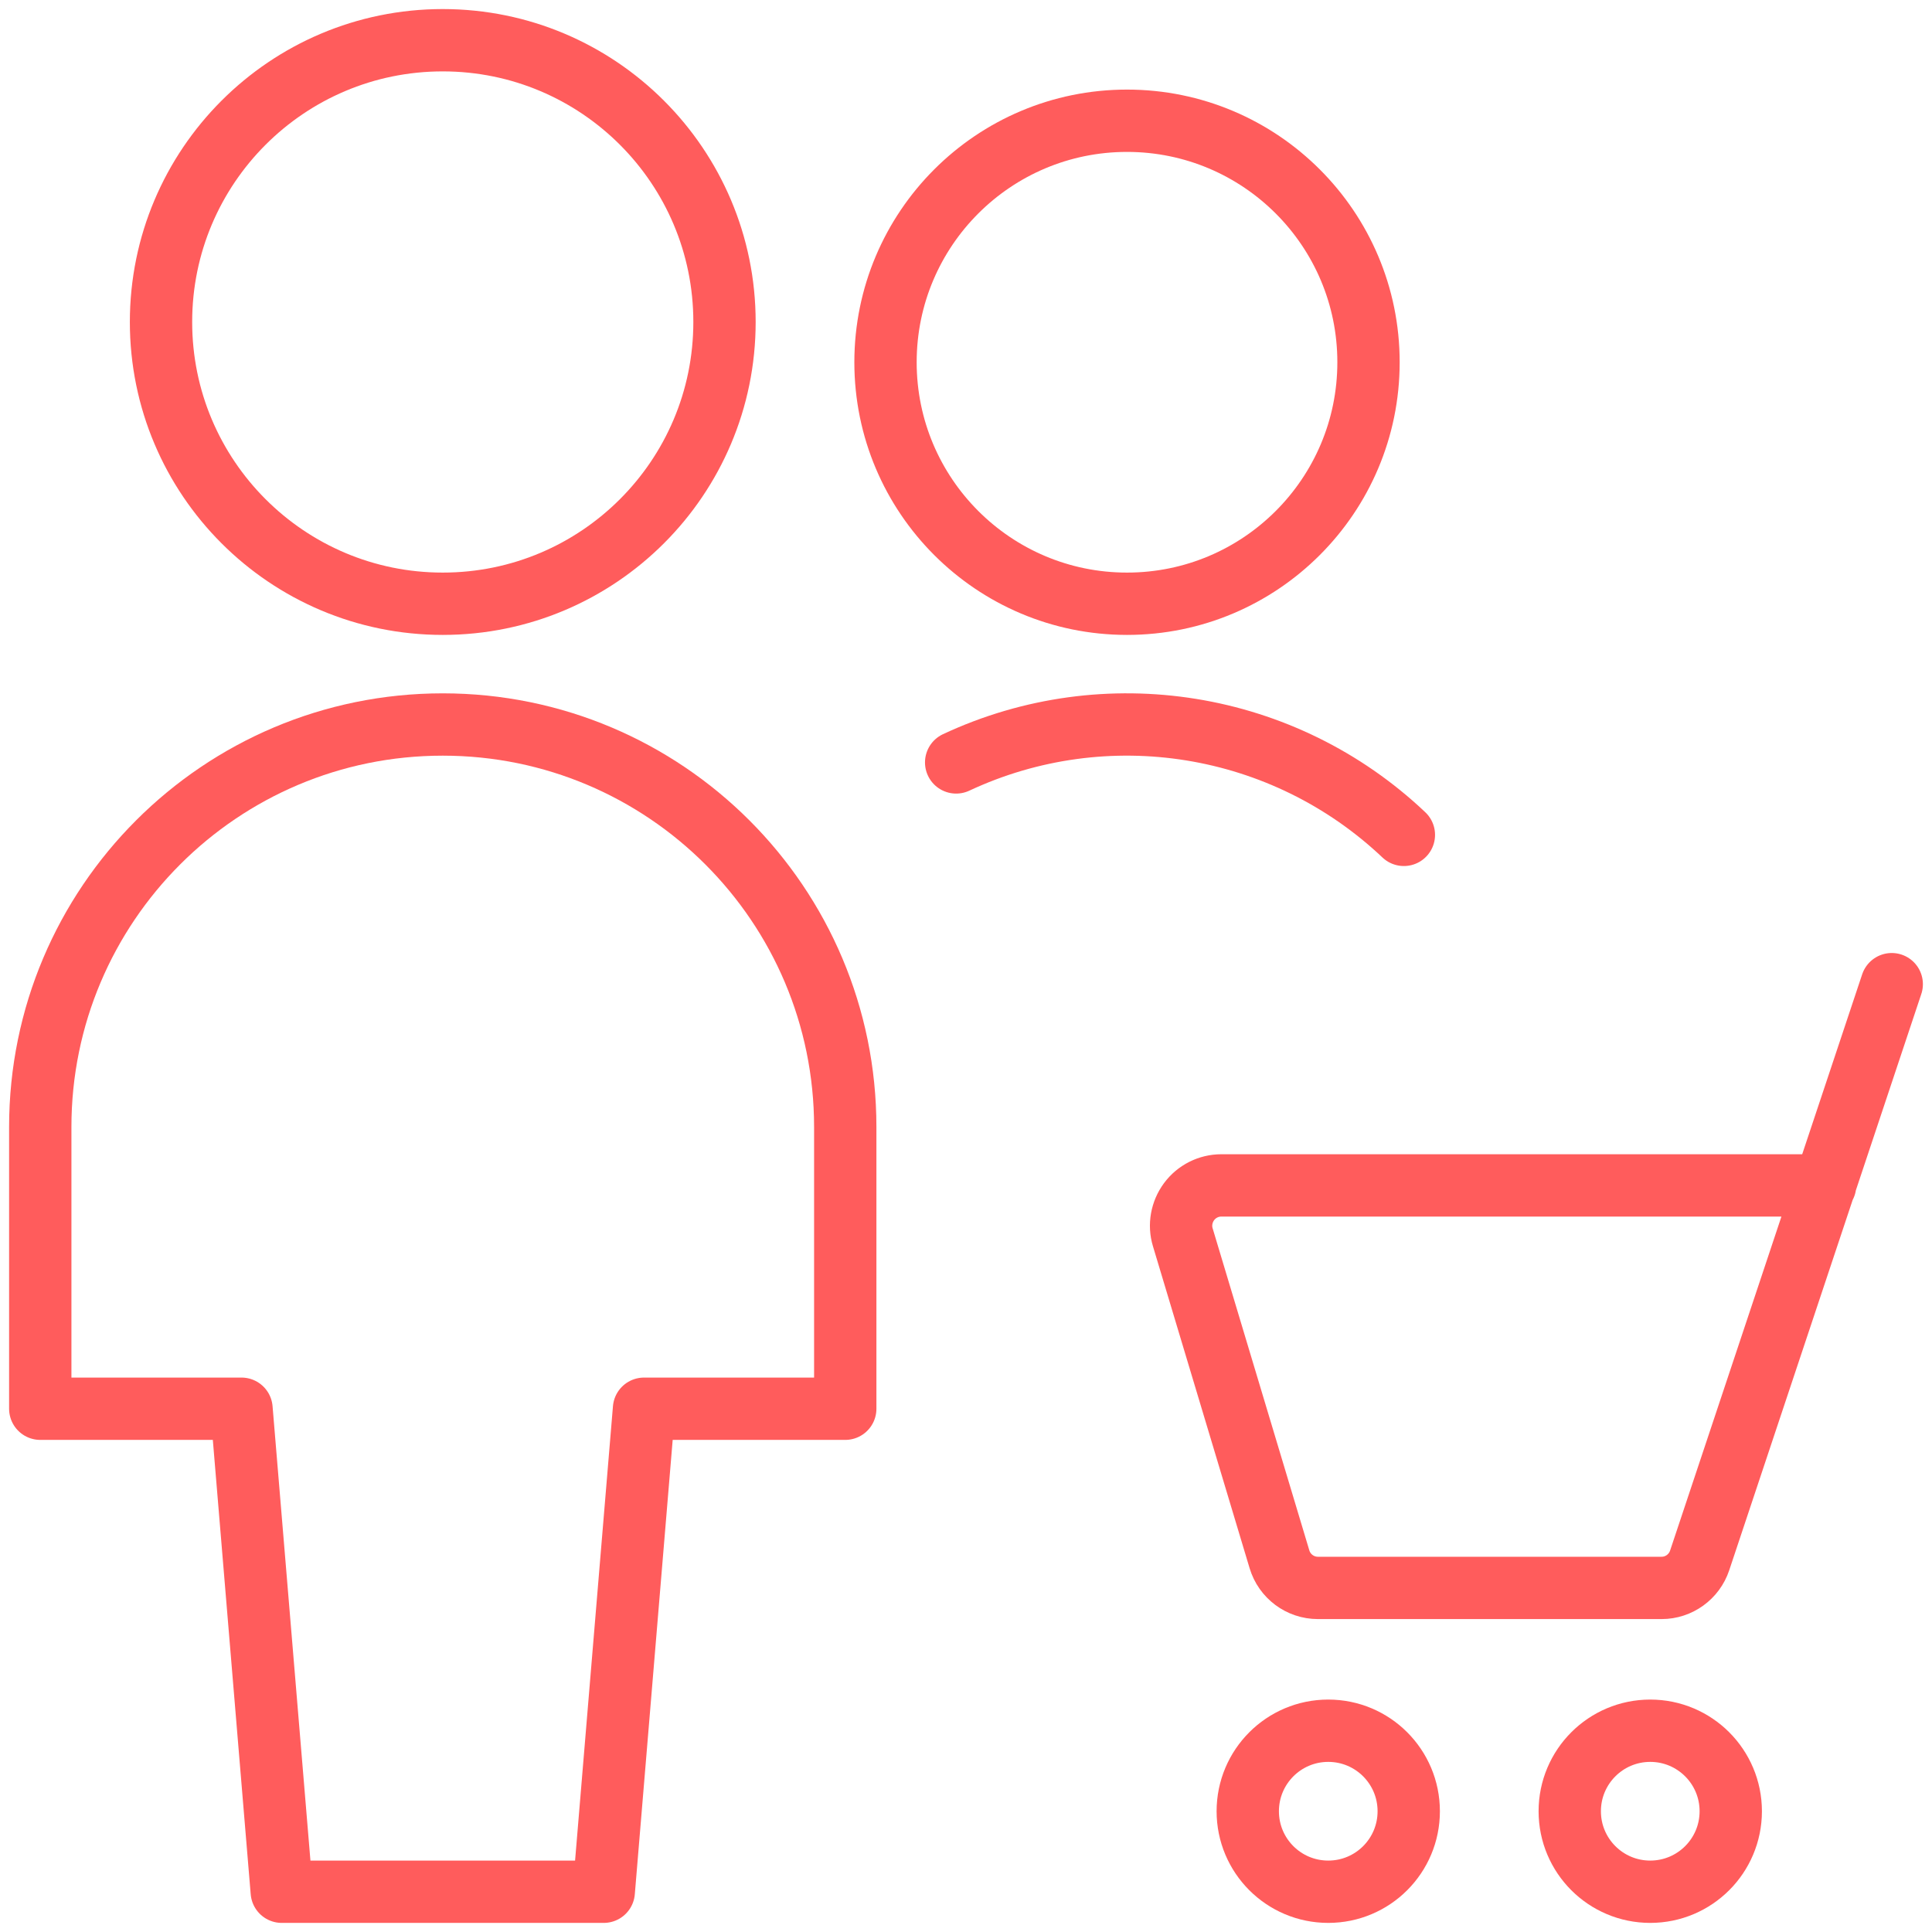
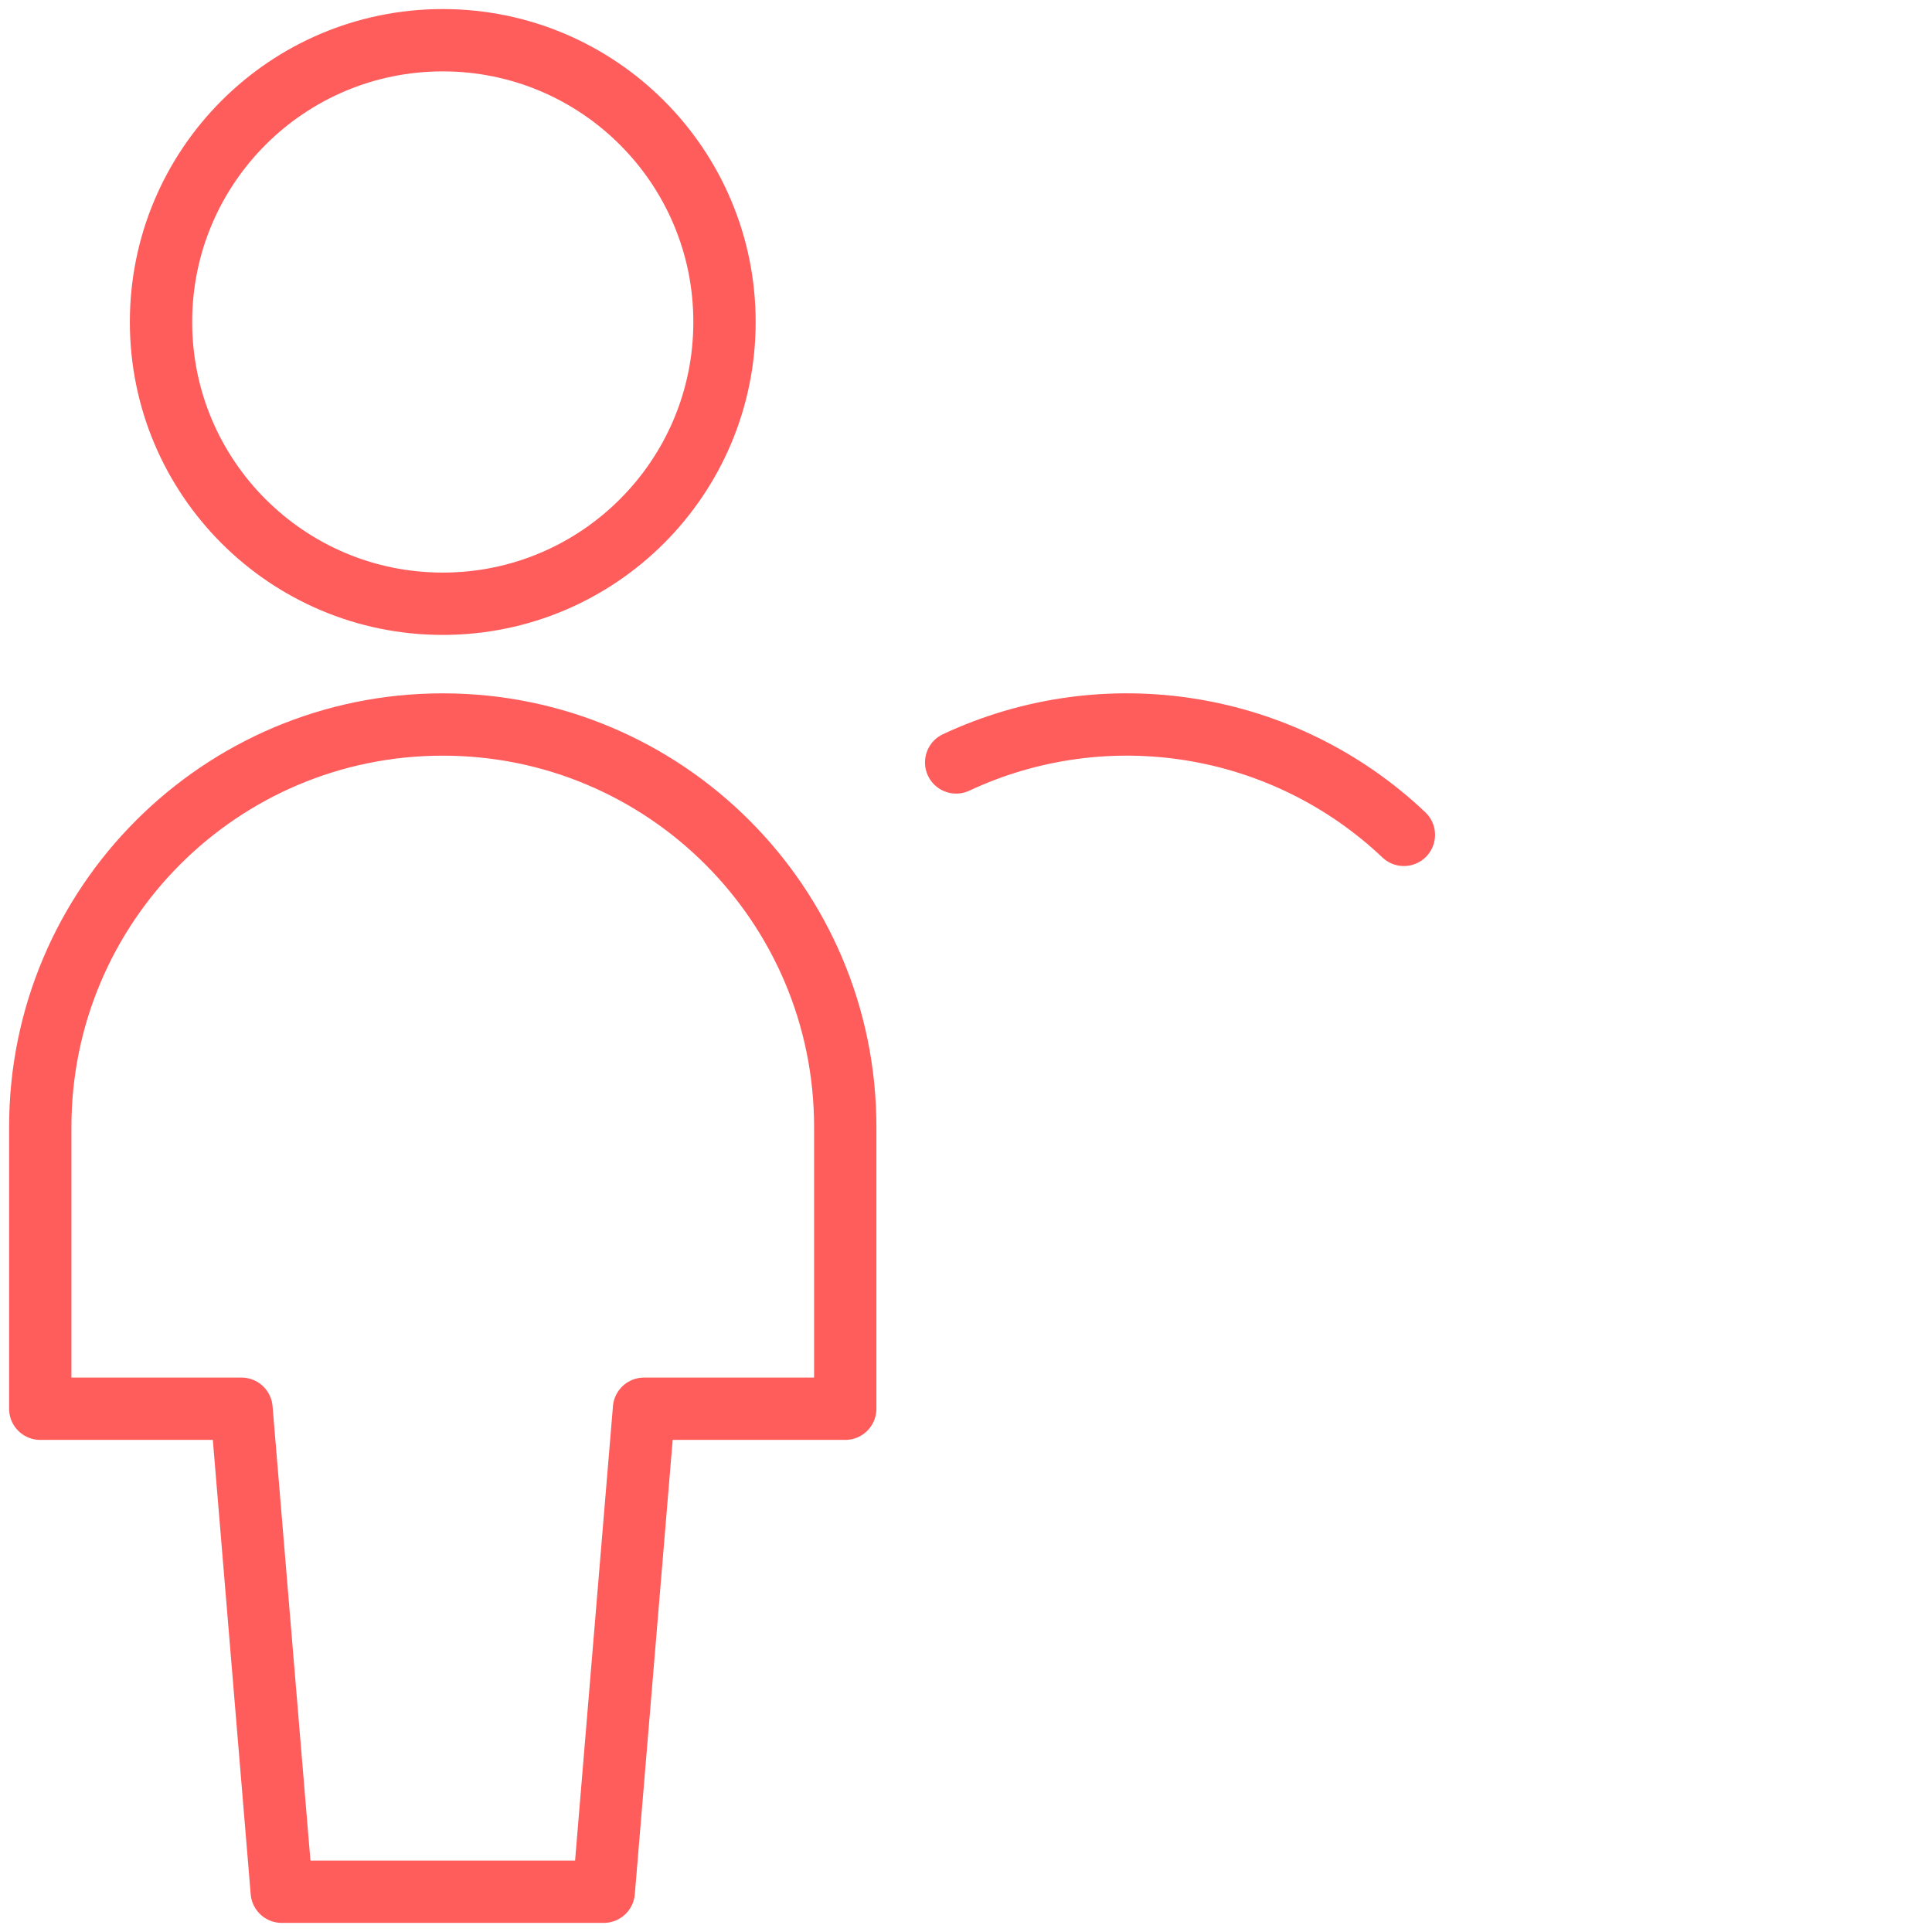
<svg xmlns="http://www.w3.org/2000/svg" width="62px" height="62px" viewBox="0 0 62 62" version="1.1">
  <title>b2b</title>
  <desc>Created with Sketch.</desc>
  <g id="Page-1" stroke="none" stroke-width="1" fill="none" fill-rule="evenodd" stroke-linecap="round" stroke-linejoin="round">
    <g id="b2b" transform="translate(1, 1)" stroke="#FF5C5C" stroke-width="2">
      <path d="M18.375,59.708 L19.667,44.208 L26.125,44.208 L26.125,35.166 C26.125,28.034 20.343,22.25 13.208,22.25 C6.073,22.25 0.292,28.034 0.292,35.166 L0.292,44.208 L6.75,44.208 L8.042,59.708 L18.375,59.708 Z" id="Stroke-1" />
      <path d="M13.208,18.375 C18.202,18.375 22.25,14.327 22.25,9.333 C22.25,4.339 18.202,0.291 13.208,0.291 C8.215,0.291 4.167,4.339 4.167,9.333 C4.167,14.327 8.215,18.375 13.208,18.375 Z" id="Stroke-3" />
      <path d="M44.052,25.792 C40.195,22.139 34.496,21.217 29.684,23.467" id="Stroke-5" />
-       <path d="M35.167,18.375 C39.447,18.375 42.917,14.905 42.917,10.625 C42.917,6.344 39.447,2.875 35.167,2.875 C30.886,2.875 27.417,6.344 27.417,10.625 C27.417,14.905 30.886,18.375 35.167,18.375 Z" id="Stroke-7" />
-       <path d="M51.958,59.708 C53.387,59.708 54.542,58.551 54.542,57.125 C54.542,55.699 53.387,54.541 51.958,54.541 C50.53,54.541 49.375,55.699 49.375,57.125 C49.375,58.551 50.53,59.708 51.958,59.708 Z" id="Stroke-9" />
-       <path d="M41.625,59.708 C43.054,59.708 44.208,58.551 44.208,57.125 C44.208,55.699 43.054,54.541 41.625,54.541 C40.196,54.541 39.042,55.699 39.042,57.125 C39.042,58.551 40.196,59.708 41.625,59.708 Z" id="Stroke-11" />
-       <path d="M59.708,30.583 L53.544,49.075 C53.369,49.602 52.875,49.958 52.323,49.958 L41.294,49.958 C40.723,49.958 40.222,49.583 40.059,49.038 L36.957,38.705 C36.838,38.315 36.916,37.891 37.158,37.563 C37.401,37.235 37.786,37.041 38.194,37.041 L57.569,37.041" id="Stroke-13" />
    </g>
  </g>
</svg>